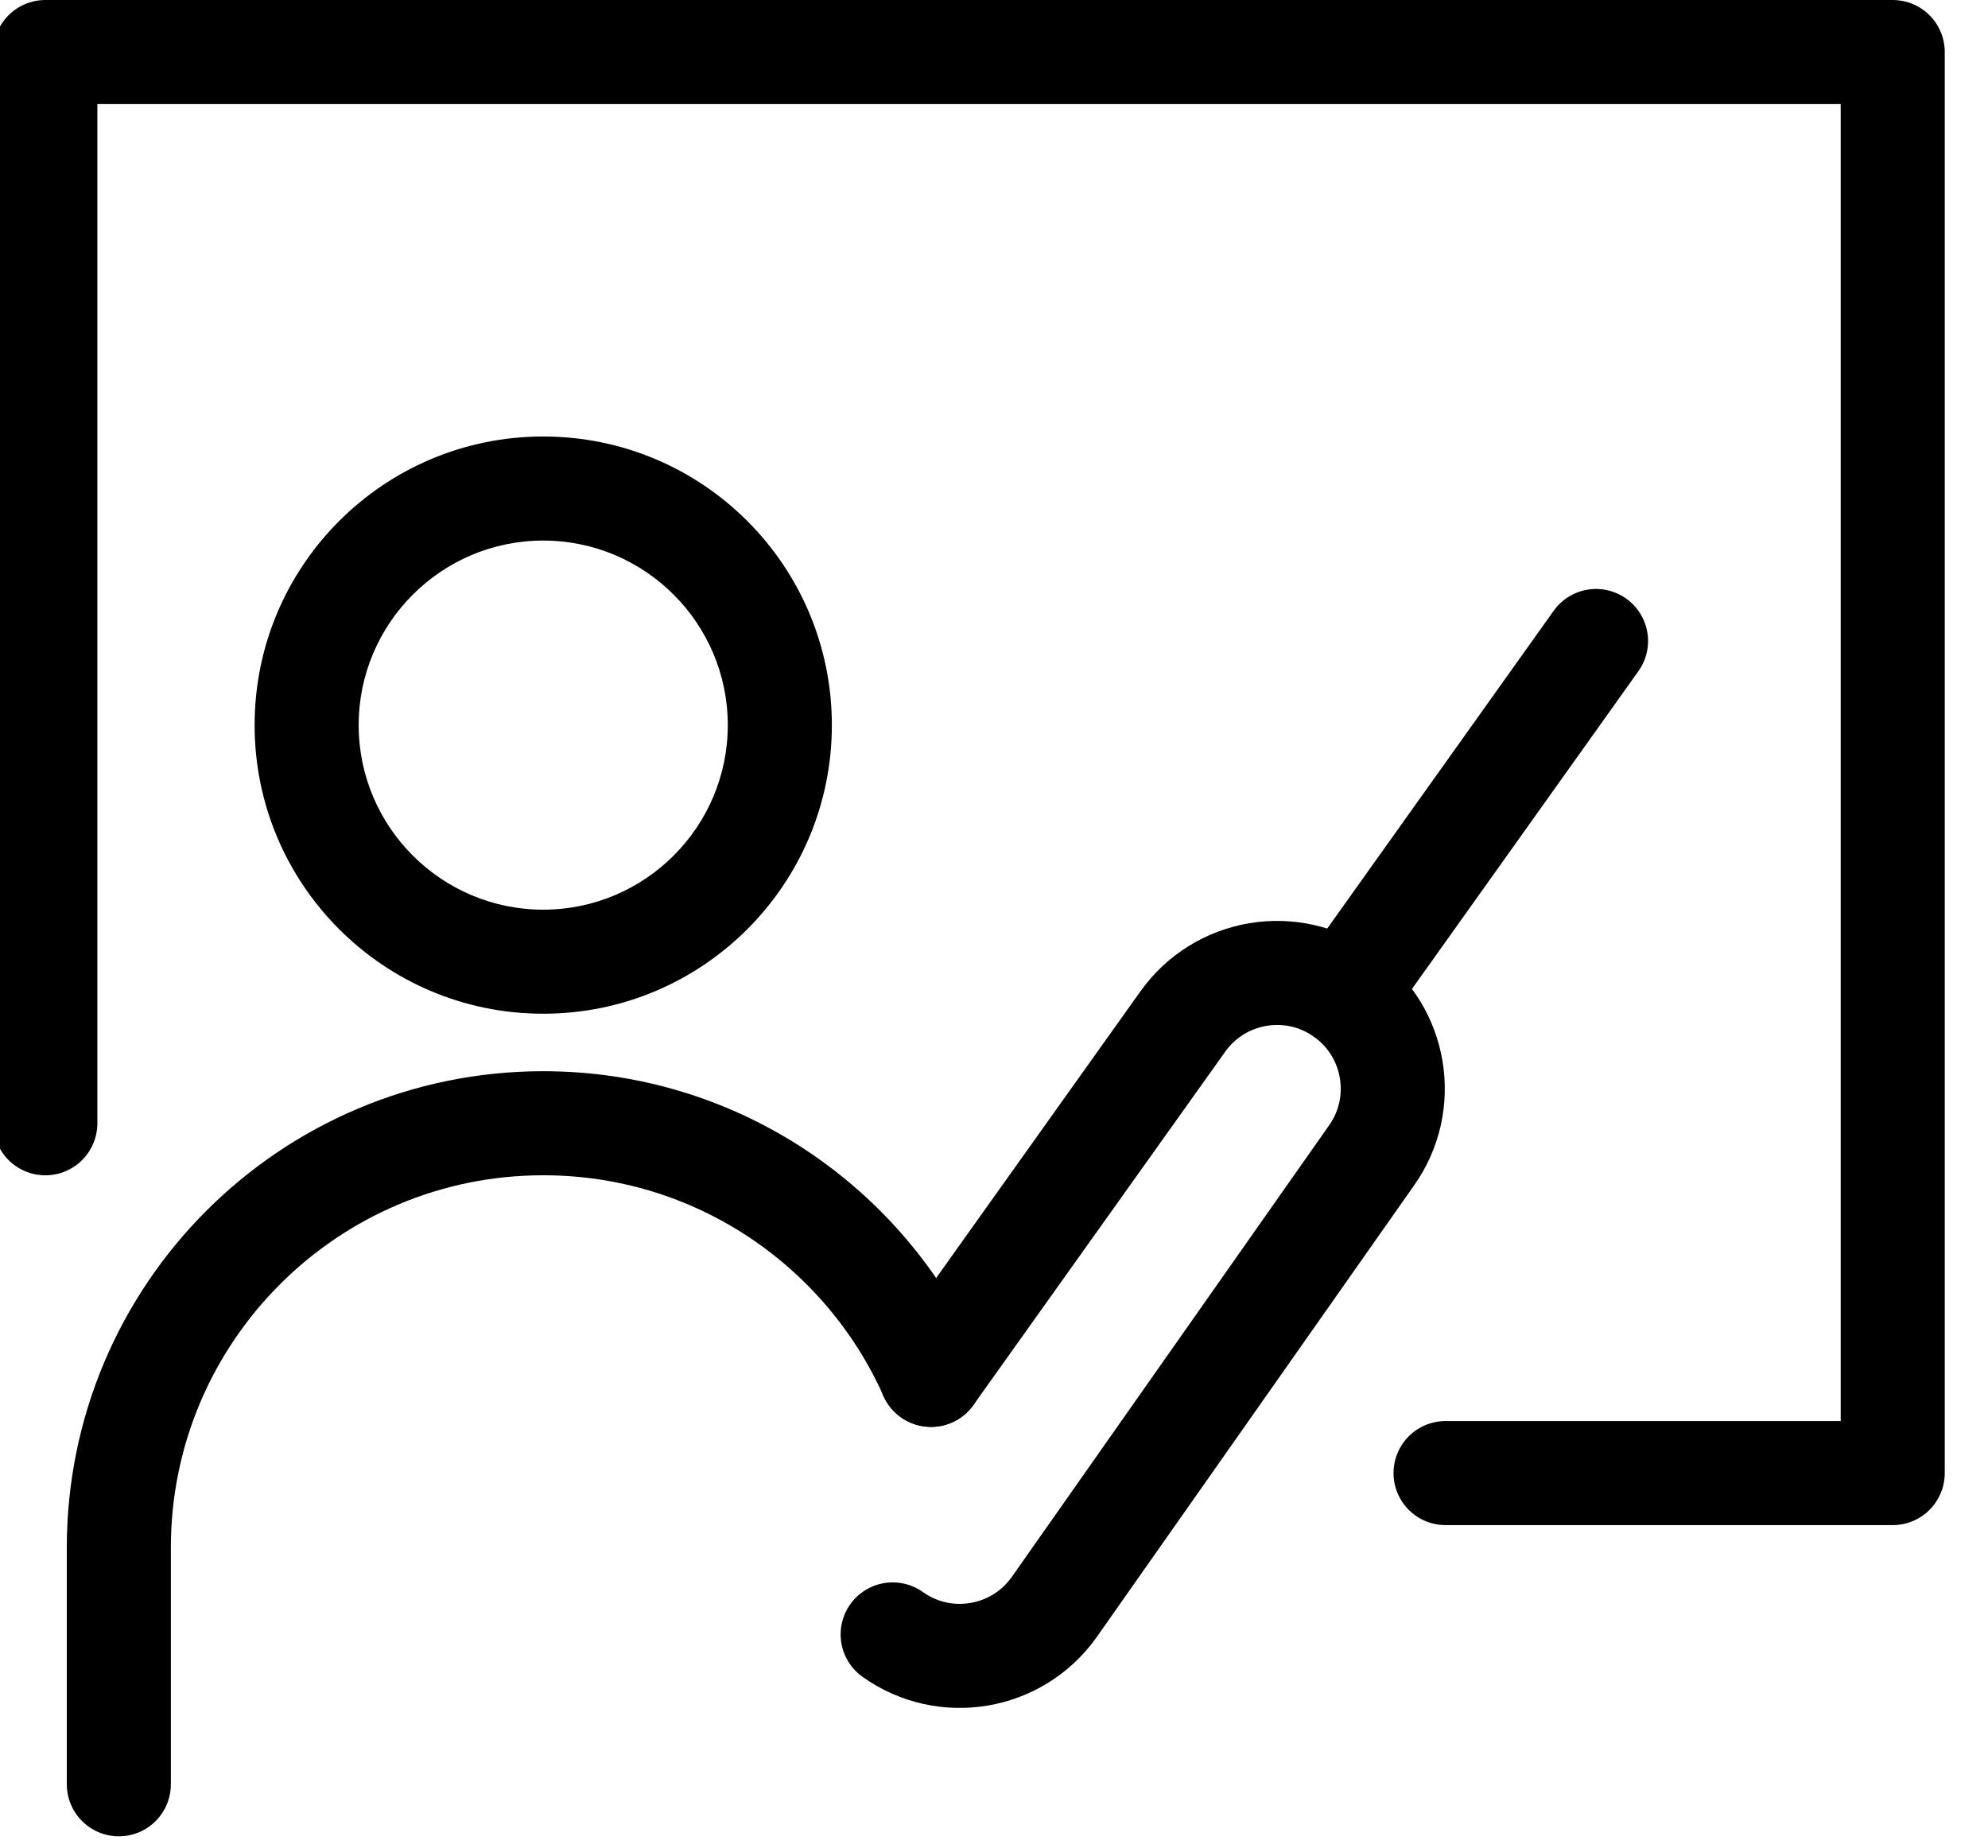
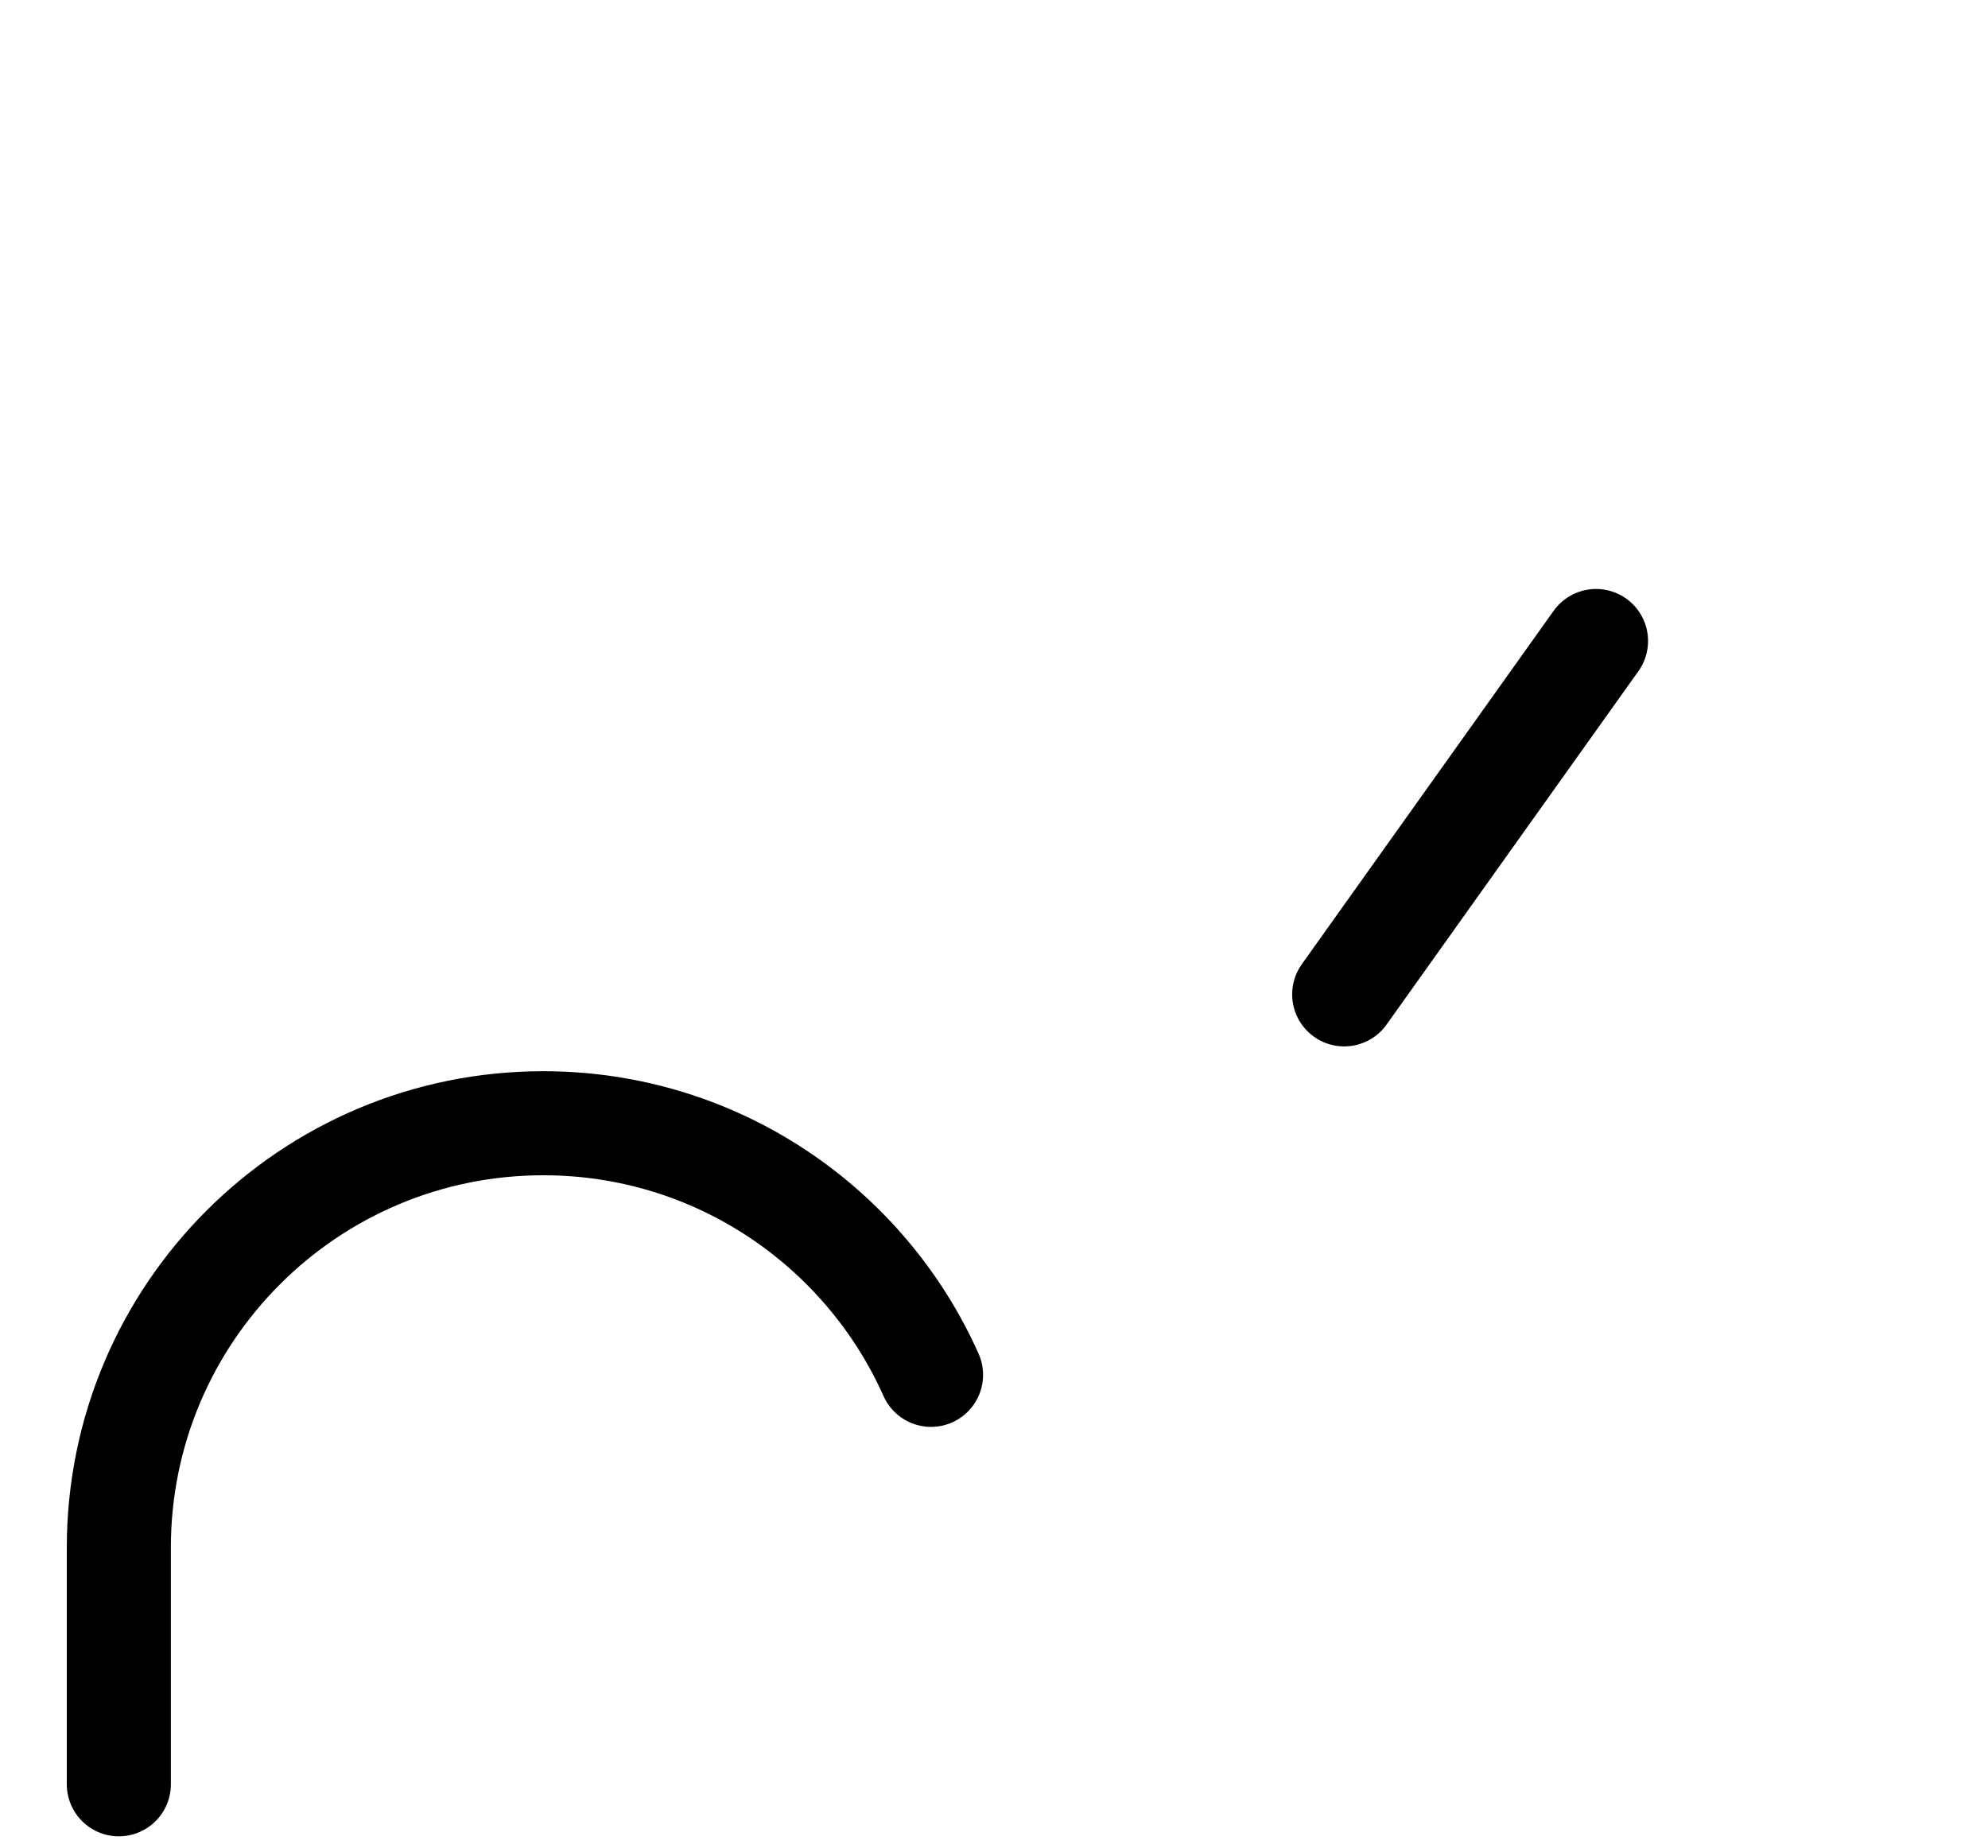
<svg xmlns="http://www.w3.org/2000/svg" id="_レイヤー_2" width="47.761" height="44.408" viewBox="0 0 47.761 44.408">
  <defs>
    <style>
      .cls-1 {
        fill: none;
        stroke: #000;
        stroke-linecap: round;
        stroke-linejoin: round;
        stroke-width: 2.5px;
      }
    </style>
  </defs>
  <g>
-     <path d="M13.051,12.987c2.445,0,4.434,1.989,4.434,4.434s-1.989,4.434-4.434,4.434-4.434-1.989-4.434-4.434,1.989-4.434,4.434-4.434M13.051,10.487c-3.829,0-6.934,3.104-6.934,6.934s3.104,6.934,6.934,6.934,6.934-3.104,6.934-6.934-3.104-6.934-6.934-6.934h0Z" />
    <path class="cls-1" d="M2.855,42.868v-5.685c0-5.631,4.565-10.197,10.197-10.197h0c4.153,0,7.726,2.483,9.316,6.045" />
  </g>
-   <path class="cls-1" d="M22.367,33.032l6.05-8.49c.891-1.25,2.627-1.542,3.877-.651h0c1.25.891,1.542,2.627.651,3.877l-7.622,10.848c-.891,1.25-2.627,1.542-3.877.651" />
  <line class="cls-1" x1="38.344" y1="15.4" x2="32.294" y2="23.89" />
-   <polyline class="cls-1" points="1.089 26.987 1.089 1.25 45.472 1.25 45.472 35.391 34.729 35.391" />
</svg>